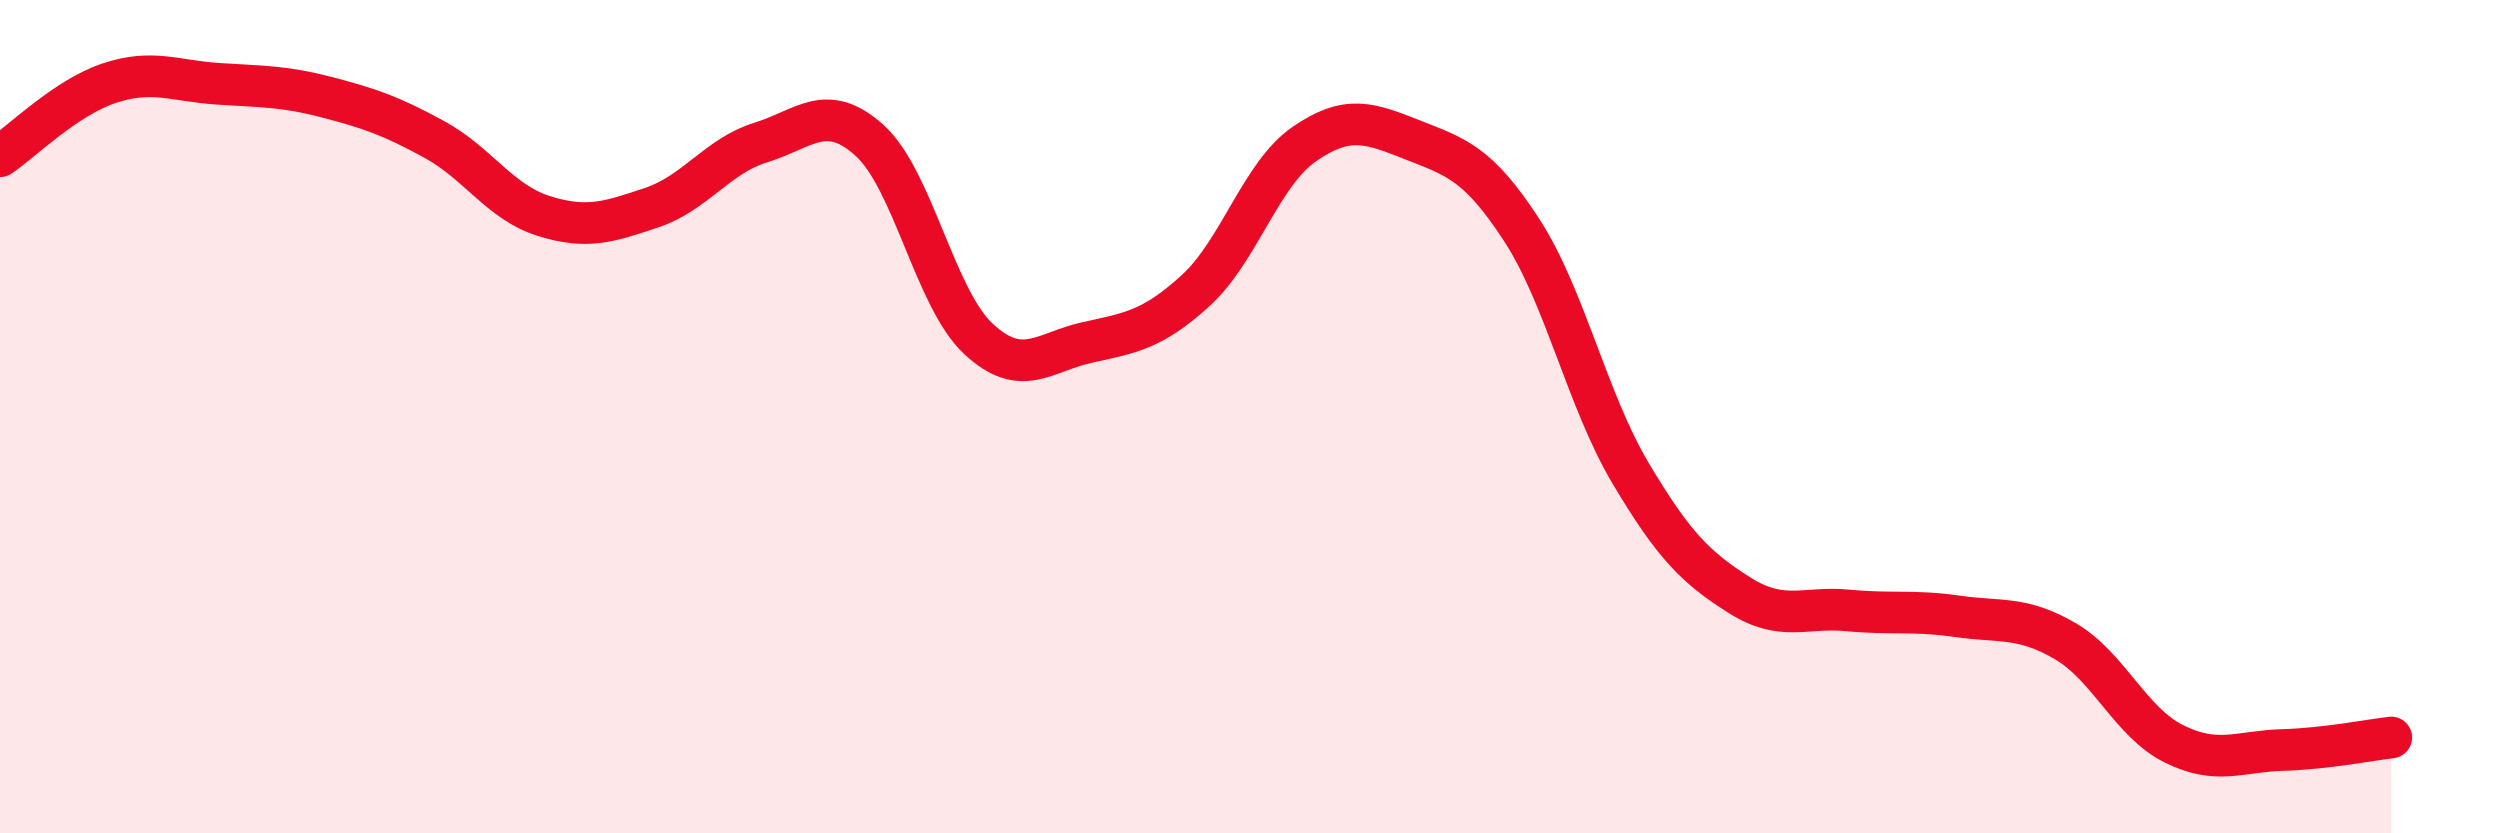
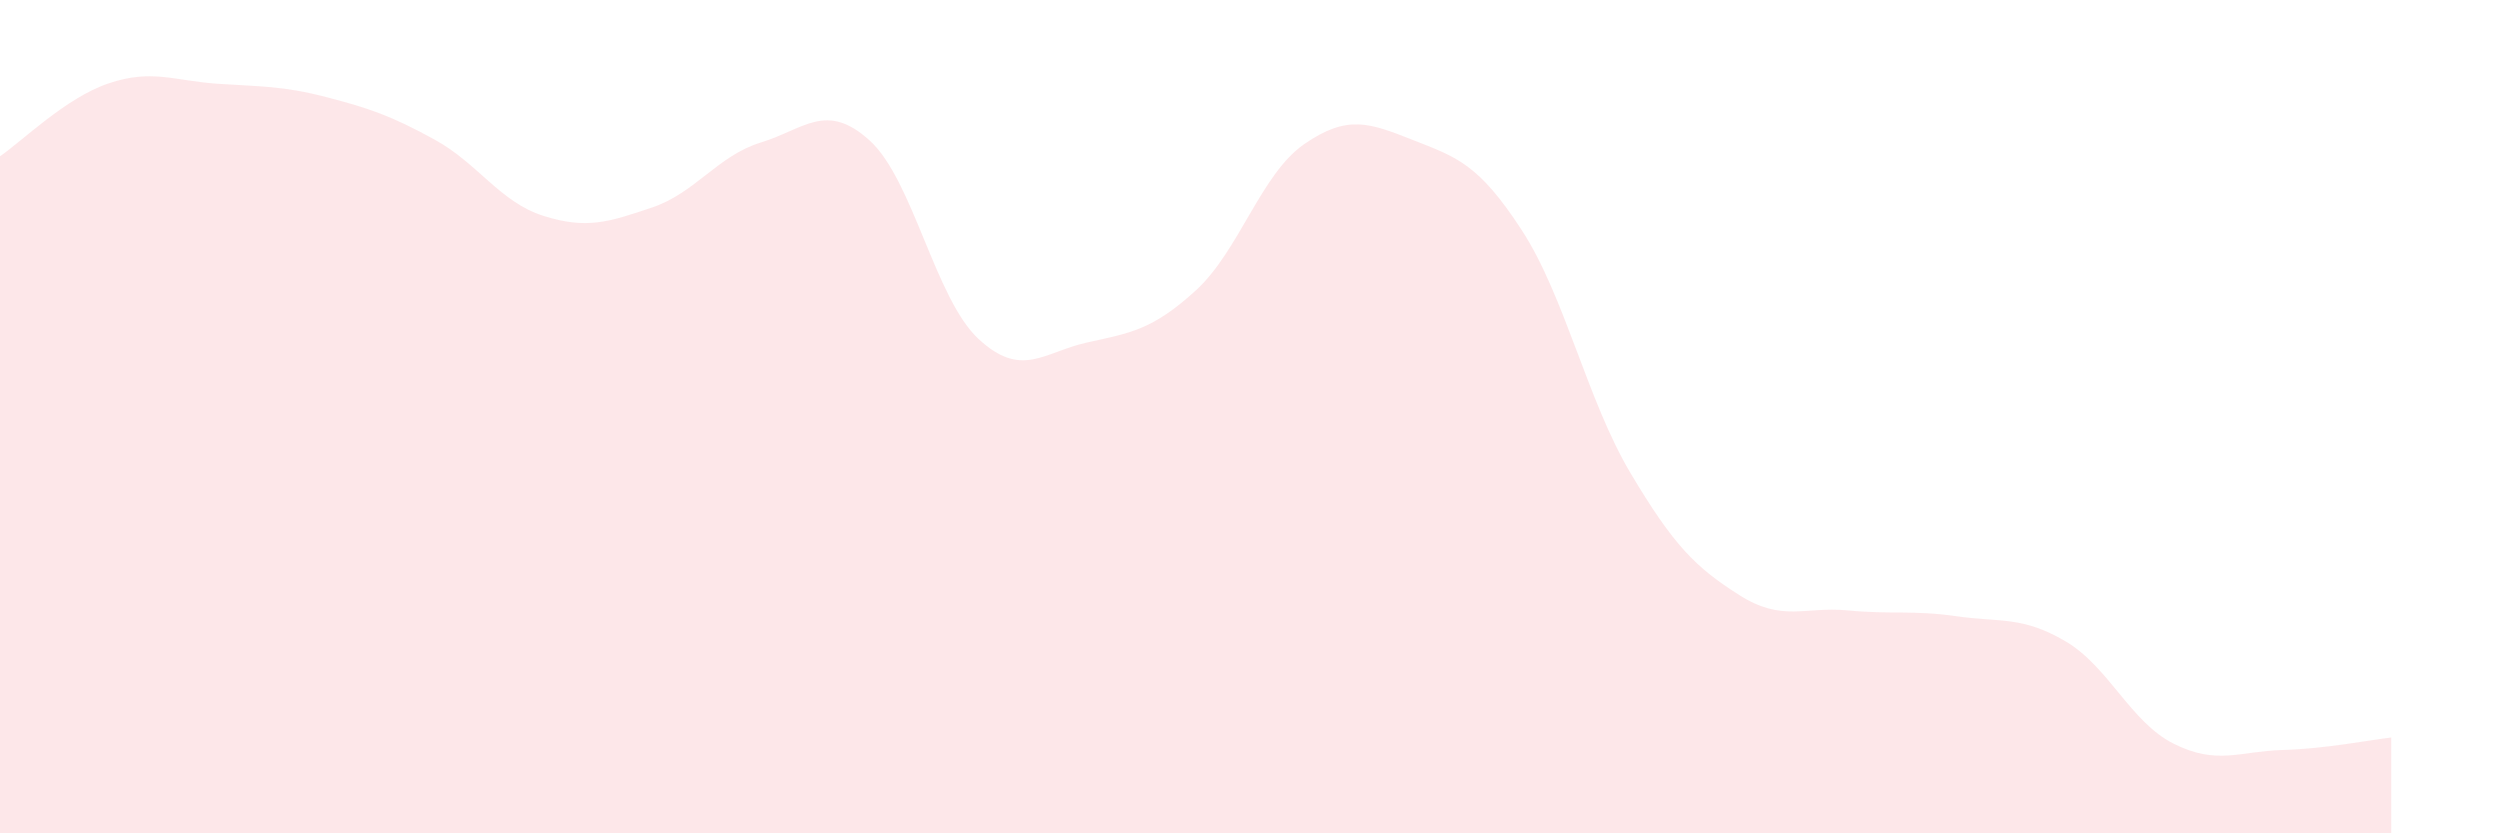
<svg xmlns="http://www.w3.org/2000/svg" width="60" height="20" viewBox="0 0 60 20">
  <path d="M 0,3.75 C 0.52,3.4 1.57,2.35 2.61,2 C 3.65,1.65 4.18,1.94 5.22,2.01 C 6.26,2.08 6.79,2.06 7.83,2.33 C 8.87,2.6 9.39,2.78 10.43,3.35 C 11.47,3.92 12,4.85 13.04,5.18 C 14.08,5.51 14.61,5.33 15.65,4.98 C 16.69,4.63 17.22,3.74 18.26,3.42 C 19.3,3.1 19.83,2.43 20.87,3.37 C 21.91,4.31 22.44,7.16 23.48,8.13 C 24.52,9.1 25.05,8.45 26.09,8.22 C 27.13,7.99 27.66,7.92 28.7,6.97 C 29.74,6.02 30.26,4.18 31.3,3.46 C 32.34,2.74 32.87,2.95 33.91,3.36 C 34.95,3.77 35.48,3.92 36.52,5.52 C 37.56,7.12 38.09,9.6 39.13,11.35 C 40.17,13.1 40.7,13.62 41.74,14.28 C 42.78,14.94 43.31,14.55 44.35,14.65 C 45.39,14.75 45.92,14.64 46.96,14.79 C 48,14.94 48.53,14.78 49.57,15.39 C 50.61,16 51.13,17.33 52.17,17.85 C 53.21,18.37 53.74,18.03 54.78,18 C 55.82,17.97 56.87,17.76 57.39,17.7L57.39 20L0 20Z" fill="#EB0A25" opacity="0.1" stroke-linecap="round" stroke-linejoin="round" />
-   <path d="M 0,3.75 C 0.52,3.4 1.57,2.35 2.61,2 C 3.65,1.65 4.18,1.94 5.22,2.01 C 6.26,2.08 6.79,2.06 7.83,2.33 C 8.87,2.6 9.39,2.78 10.43,3.35 C 11.47,3.92 12,4.85 13.04,5.18 C 14.08,5.51 14.61,5.33 15.65,4.98 C 16.69,4.63 17.22,3.74 18.26,3.42 C 19.3,3.1 19.83,2.43 20.87,3.37 C 21.91,4.31 22.44,7.16 23.48,8.13 C 24.52,9.1 25.05,8.45 26.09,8.22 C 27.13,7.99 27.66,7.92 28.7,6.97 C 29.74,6.02 30.26,4.18 31.3,3.46 C 32.34,2.74 32.87,2.95 33.91,3.36 C 34.95,3.77 35.48,3.92 36.52,5.52 C 37.56,7.12 38.09,9.6 39.13,11.35 C 40.17,13.1 40.7,13.62 41.74,14.28 C 42.78,14.94 43.31,14.55 44.35,14.65 C 45.39,14.75 45.92,14.64 46.96,14.79 C 48,14.94 48.53,14.78 49.57,15.39 C 50.61,16 51.13,17.33 52.17,17.85 C 53.21,18.37 53.74,18.03 54.78,18 C 55.82,17.97 56.87,17.76 57.39,17.7" stroke="#EB0A25" stroke-width="1" fill="none" stroke-linecap="round" stroke-linejoin="round" />
</svg>